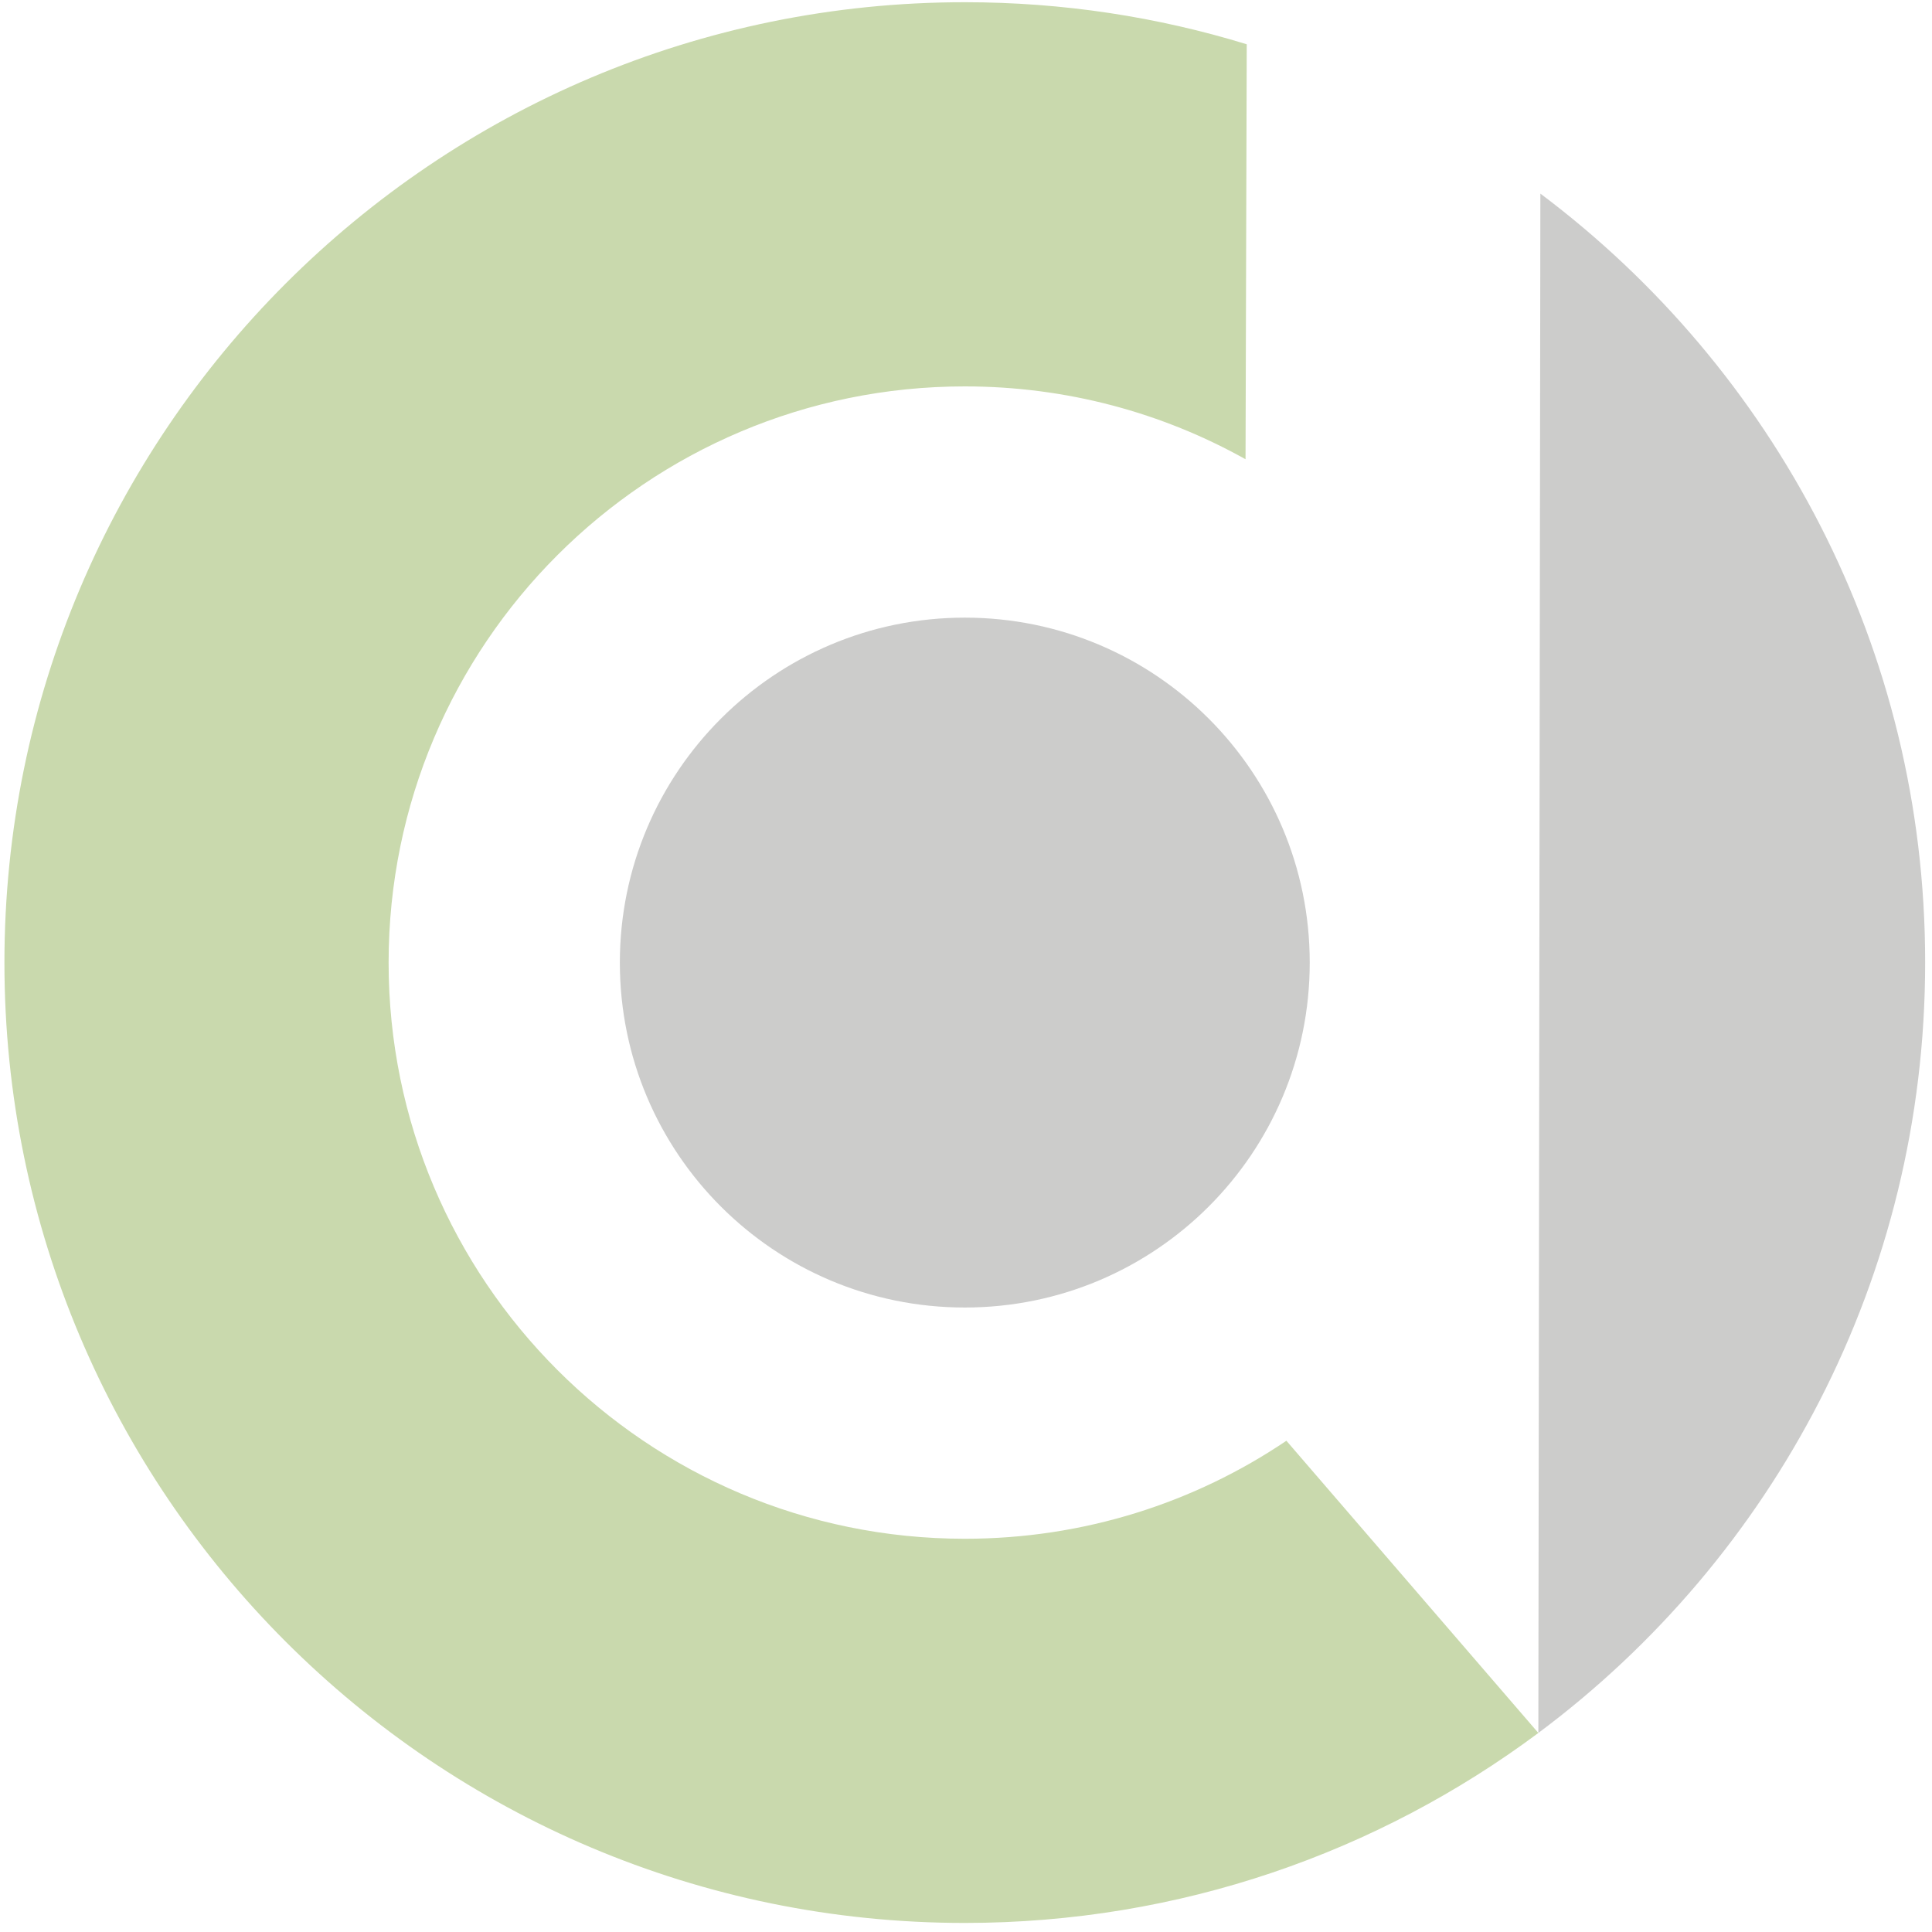
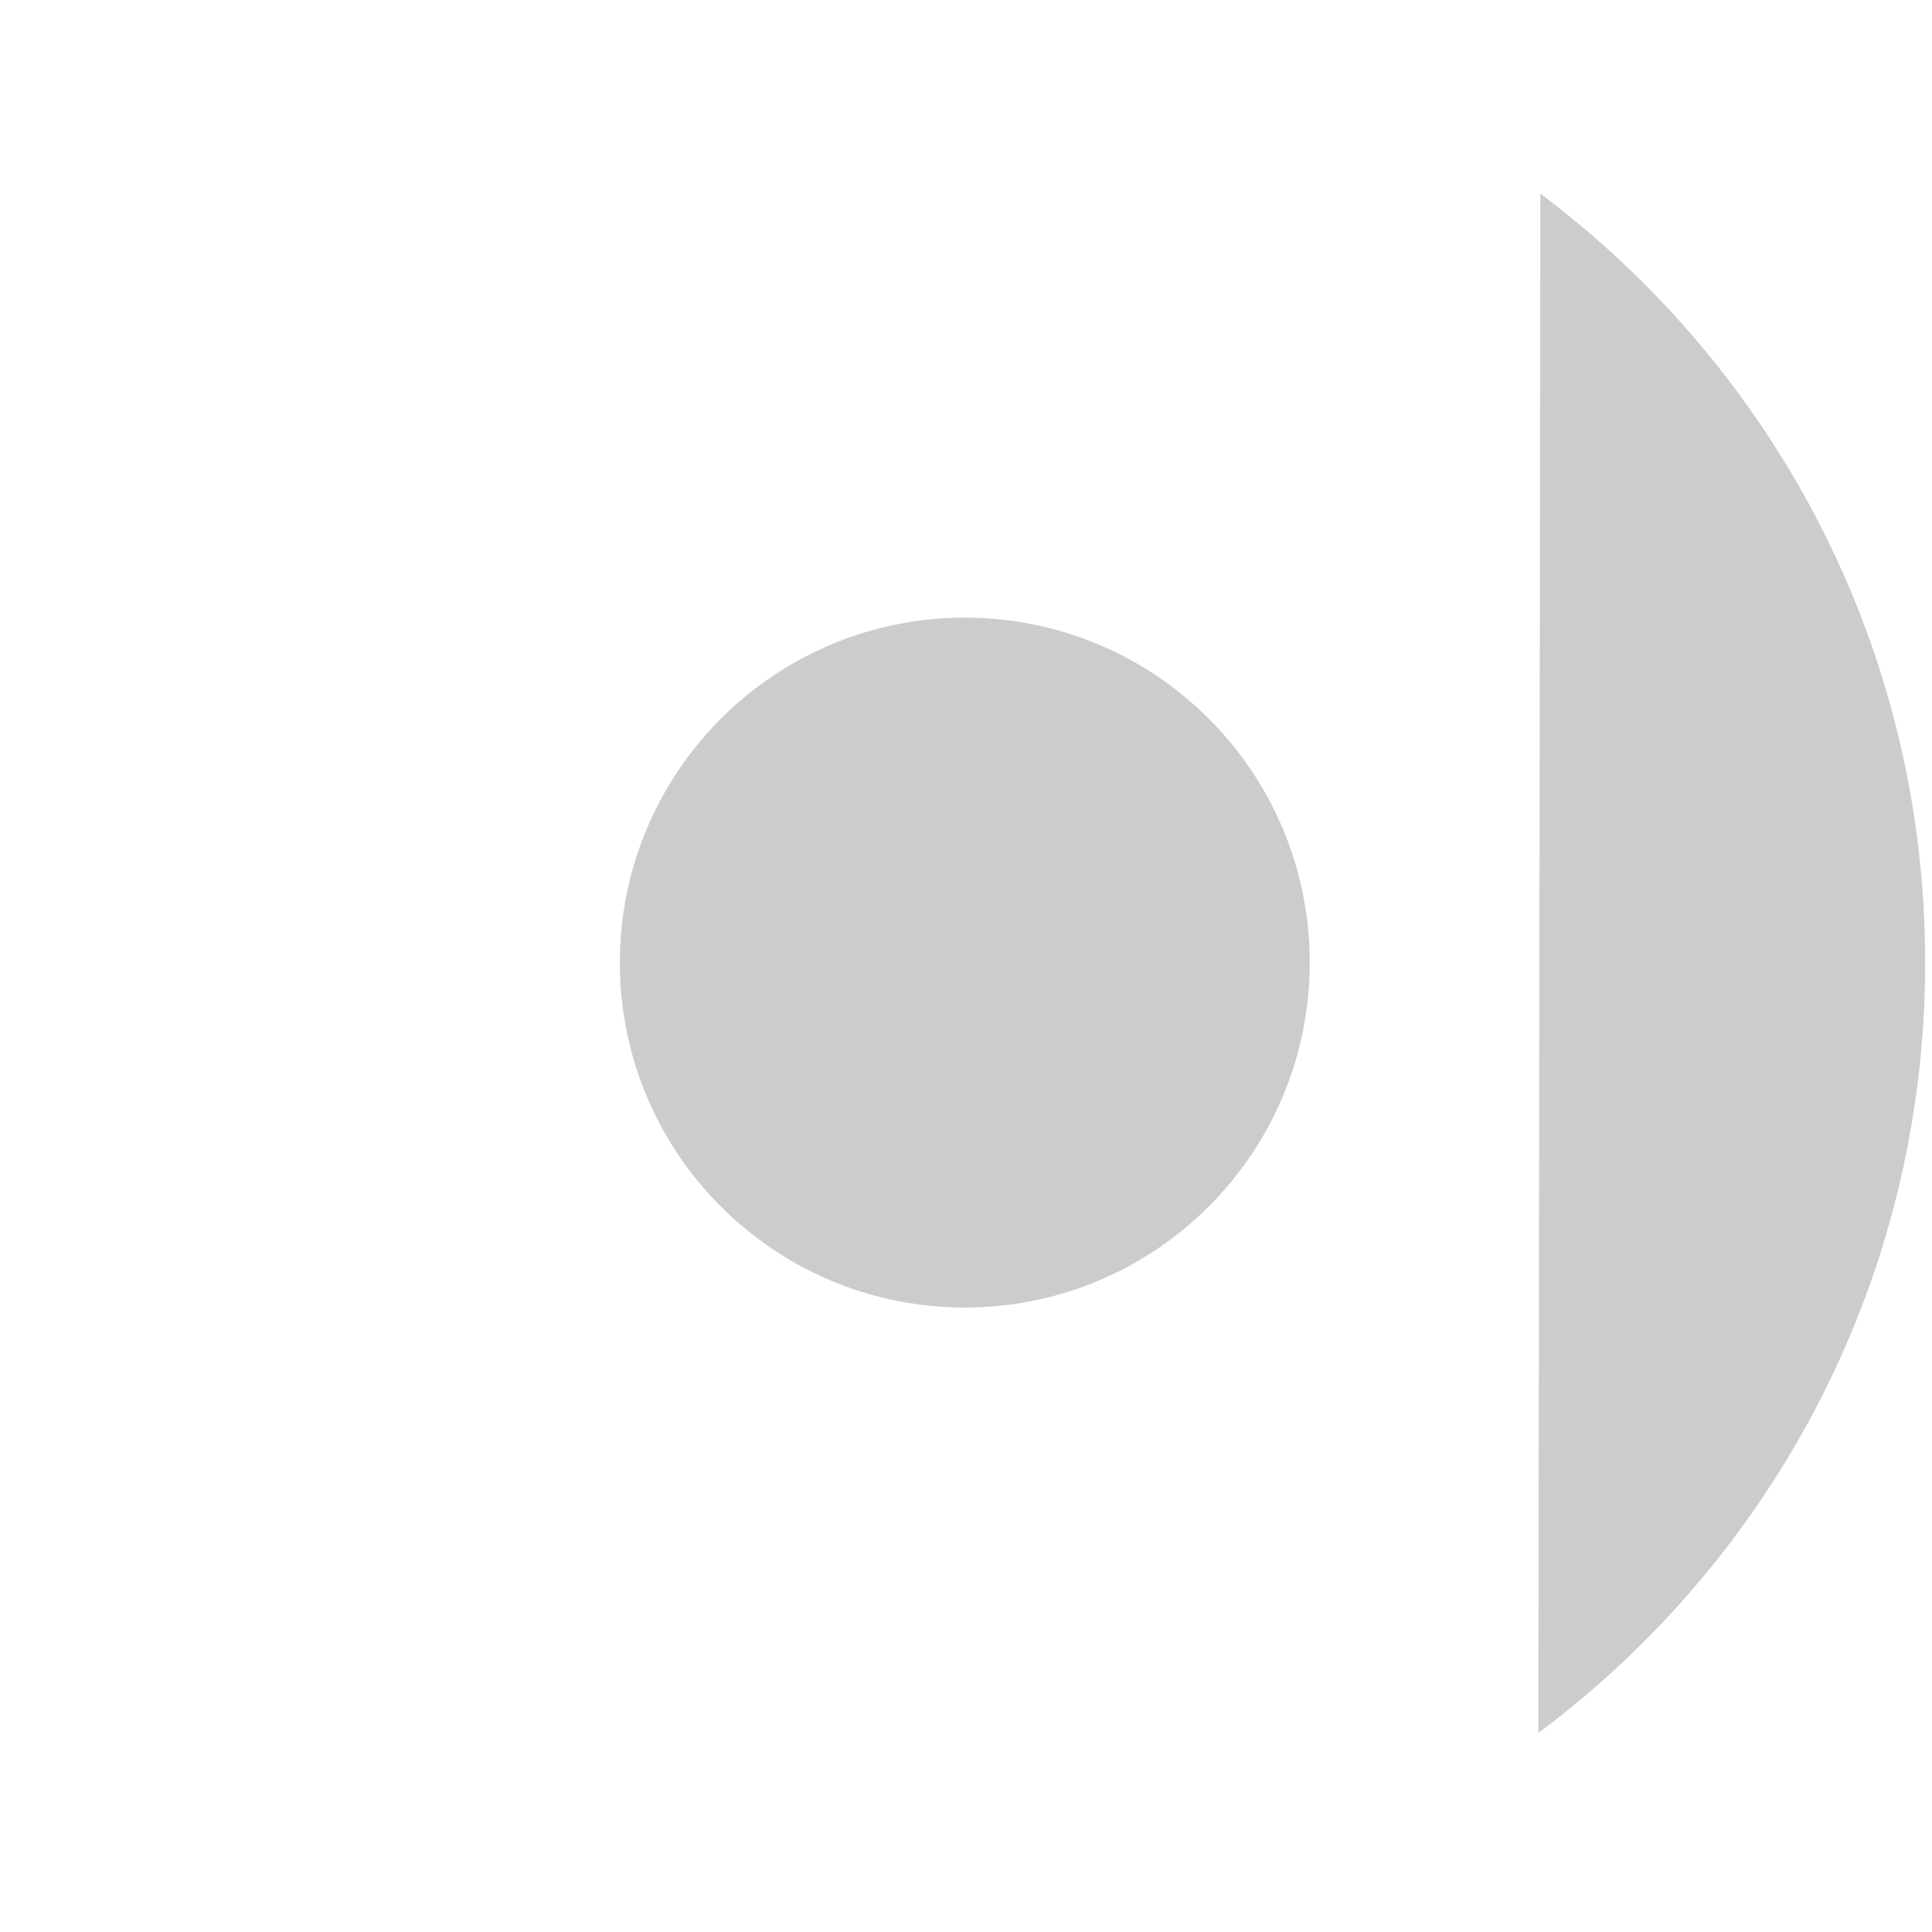
<svg xmlns="http://www.w3.org/2000/svg" version="1.1" id="Layer_1" x="0px" y="0px" viewBox="0 0 96 96" style="enable-background:new 0 0 96 96;" xml:space="preserve">
  <style type="text/css">
	.st0{fill-rule:evenodd;clip-rule:evenodd;fill:#C9D9AD;}
	.st1{fill-rule:evenodd;clip-rule:evenodd;fill:#CCCCCB;}
</style>
  <g>
-     <path class="st0" d="M19.31,47.83c0-15.81,12.82-28.63,28.63-28.63c5.06,0,9.82,1.31,13.95,3.62L61.95,2.2   c-4.43-1.36-9.13-2.09-14.01-2.09c-26.36,0-47.72,21.37-47.72,47.72c0,26.36,21.37,47.72,47.72,47.72c10.68,0,20.54-3.51,28.5-9.44   L63.92,71.59c-4.56,3.08-10.06,4.87-15.98,4.87C32.13,76.46,19.31,63.64,19.31,47.83L19.31,47.83z" />
    <path class="st1" d="M76.54,9.62c-0.03,25.5-0.07,50.99-0.1,76.49c11.67-8.7,19.22-22.61,19.22-38.28   C95.67,32.2,88.15,18.33,76.54,9.62L76.54,9.62z M47.94,30.69c-9.46,0-17.14,7.67-17.14,17.14s7.67,17.14,17.14,17.14   c9.47,0,17.14-7.67,17.14-17.14S57.41,30.69,47.94,30.69L47.94,30.69z" />
  </g>
</svg>